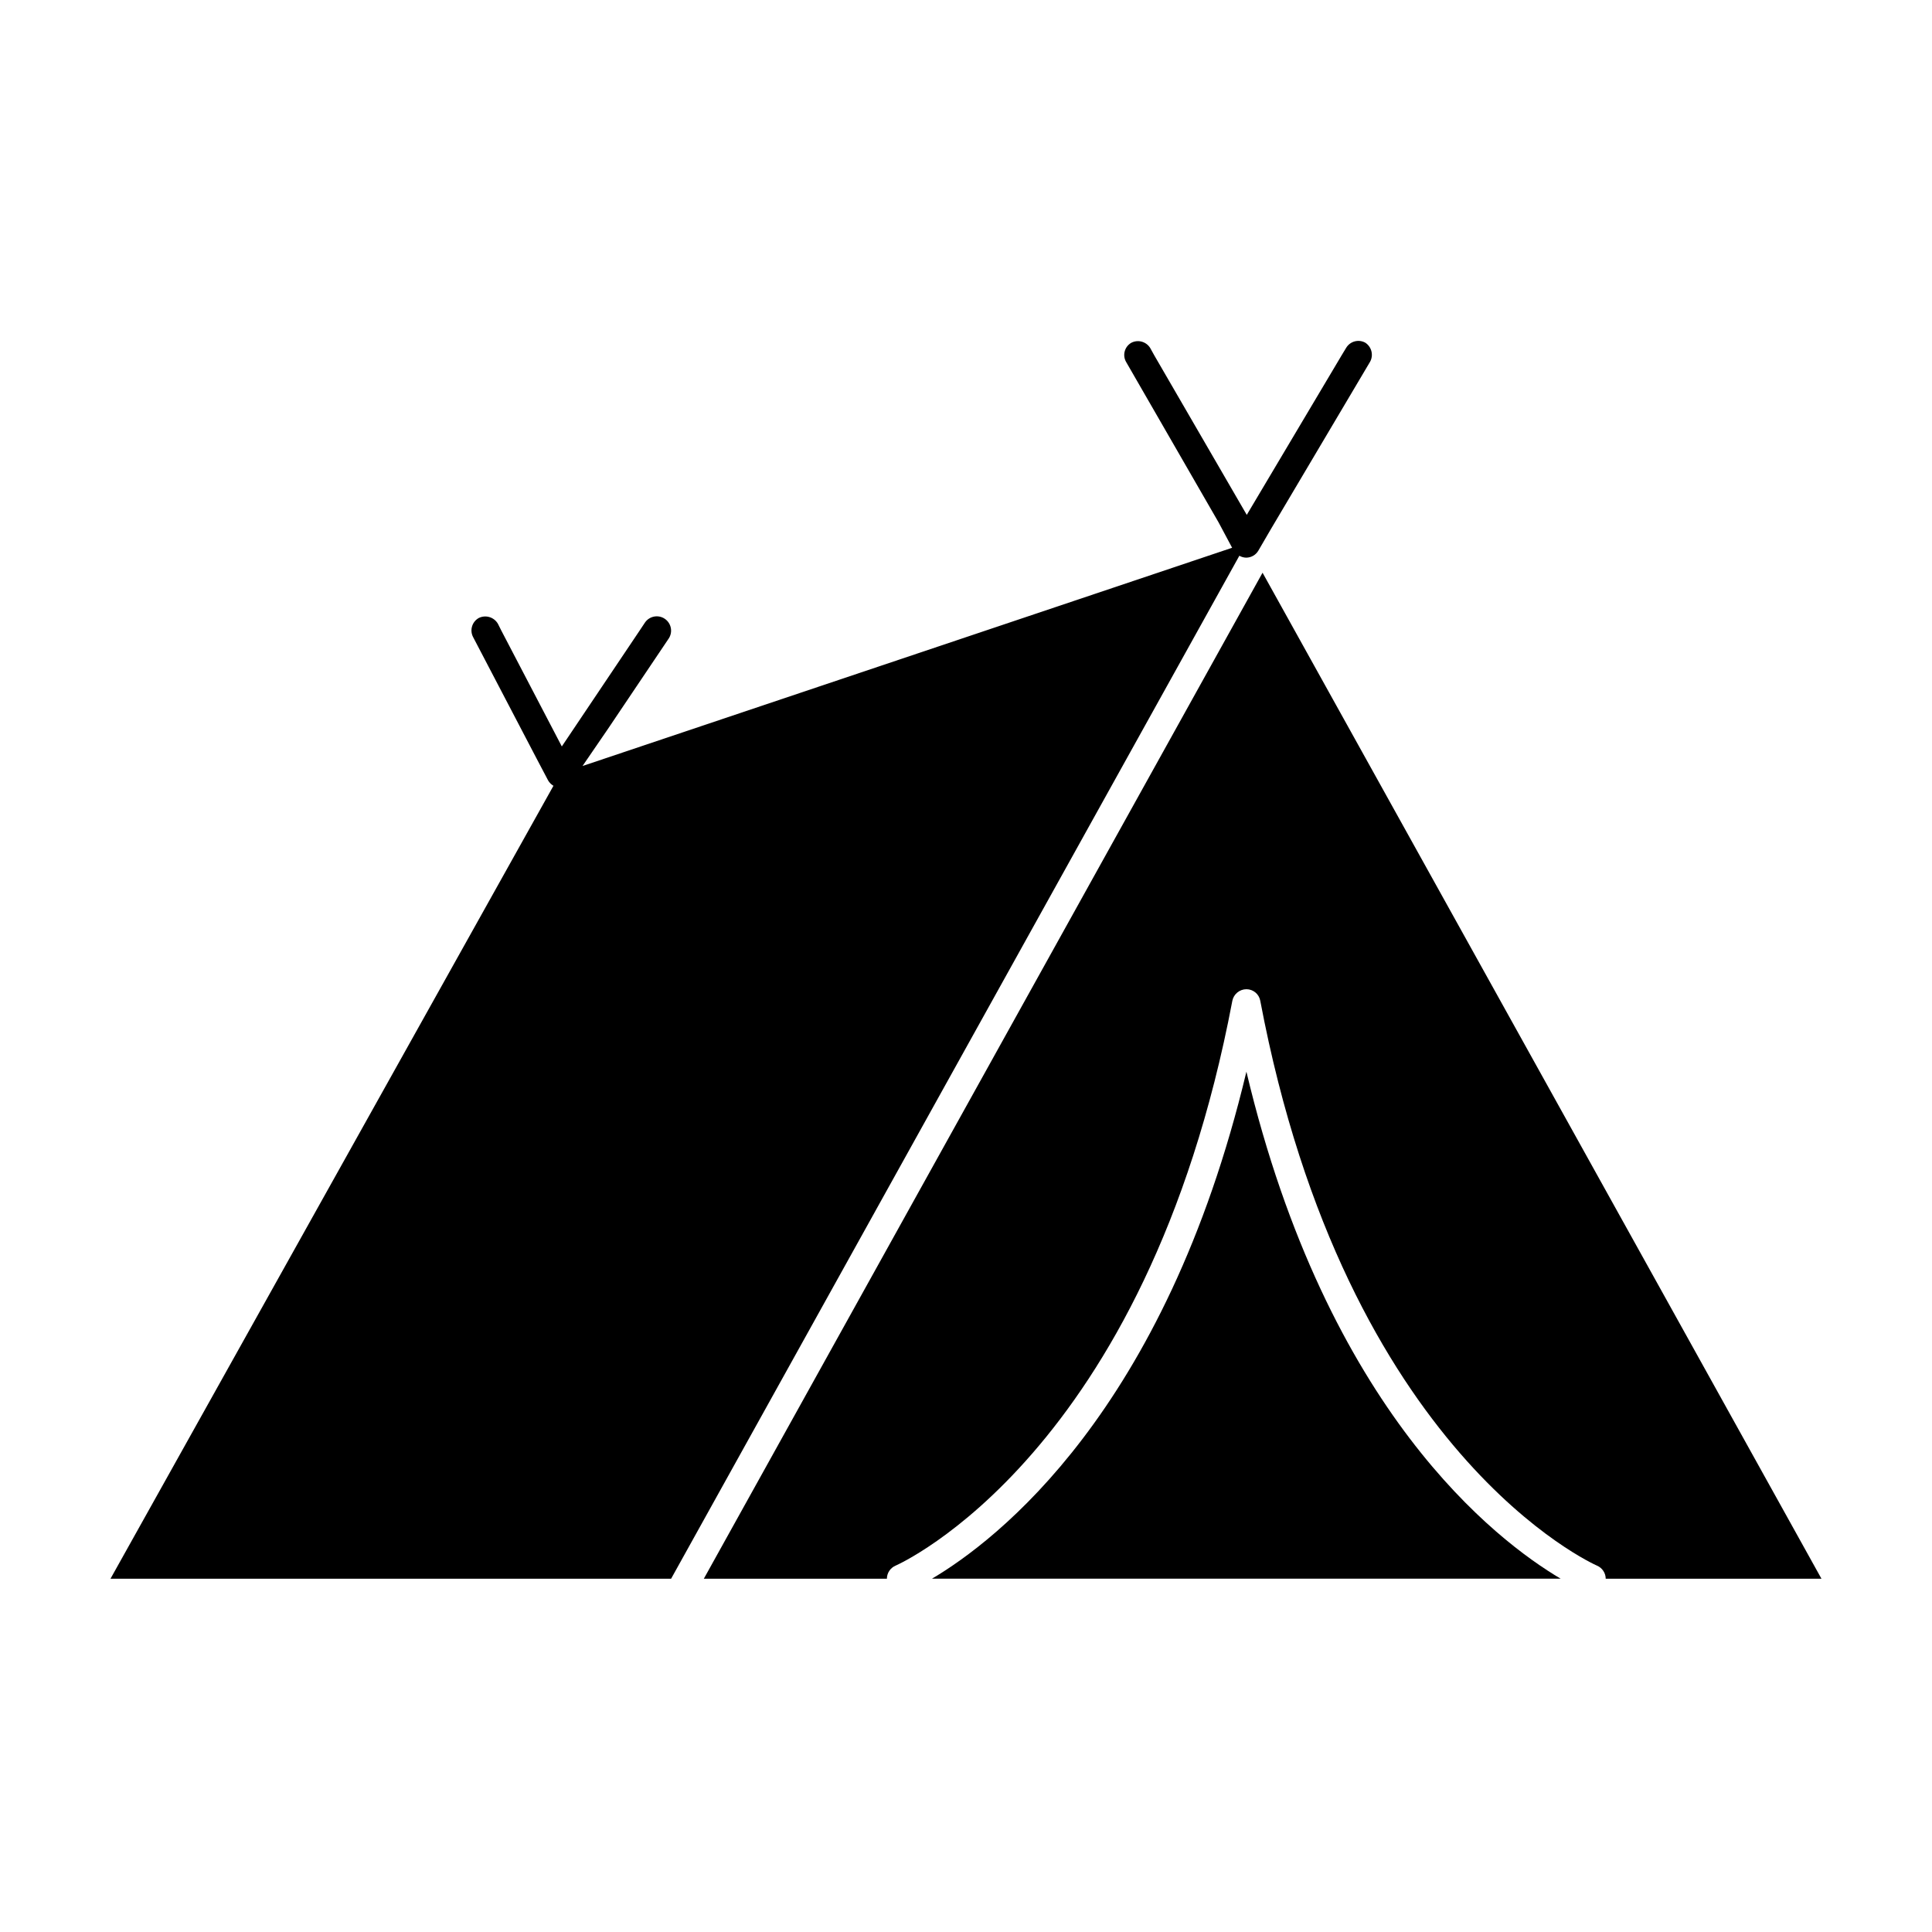
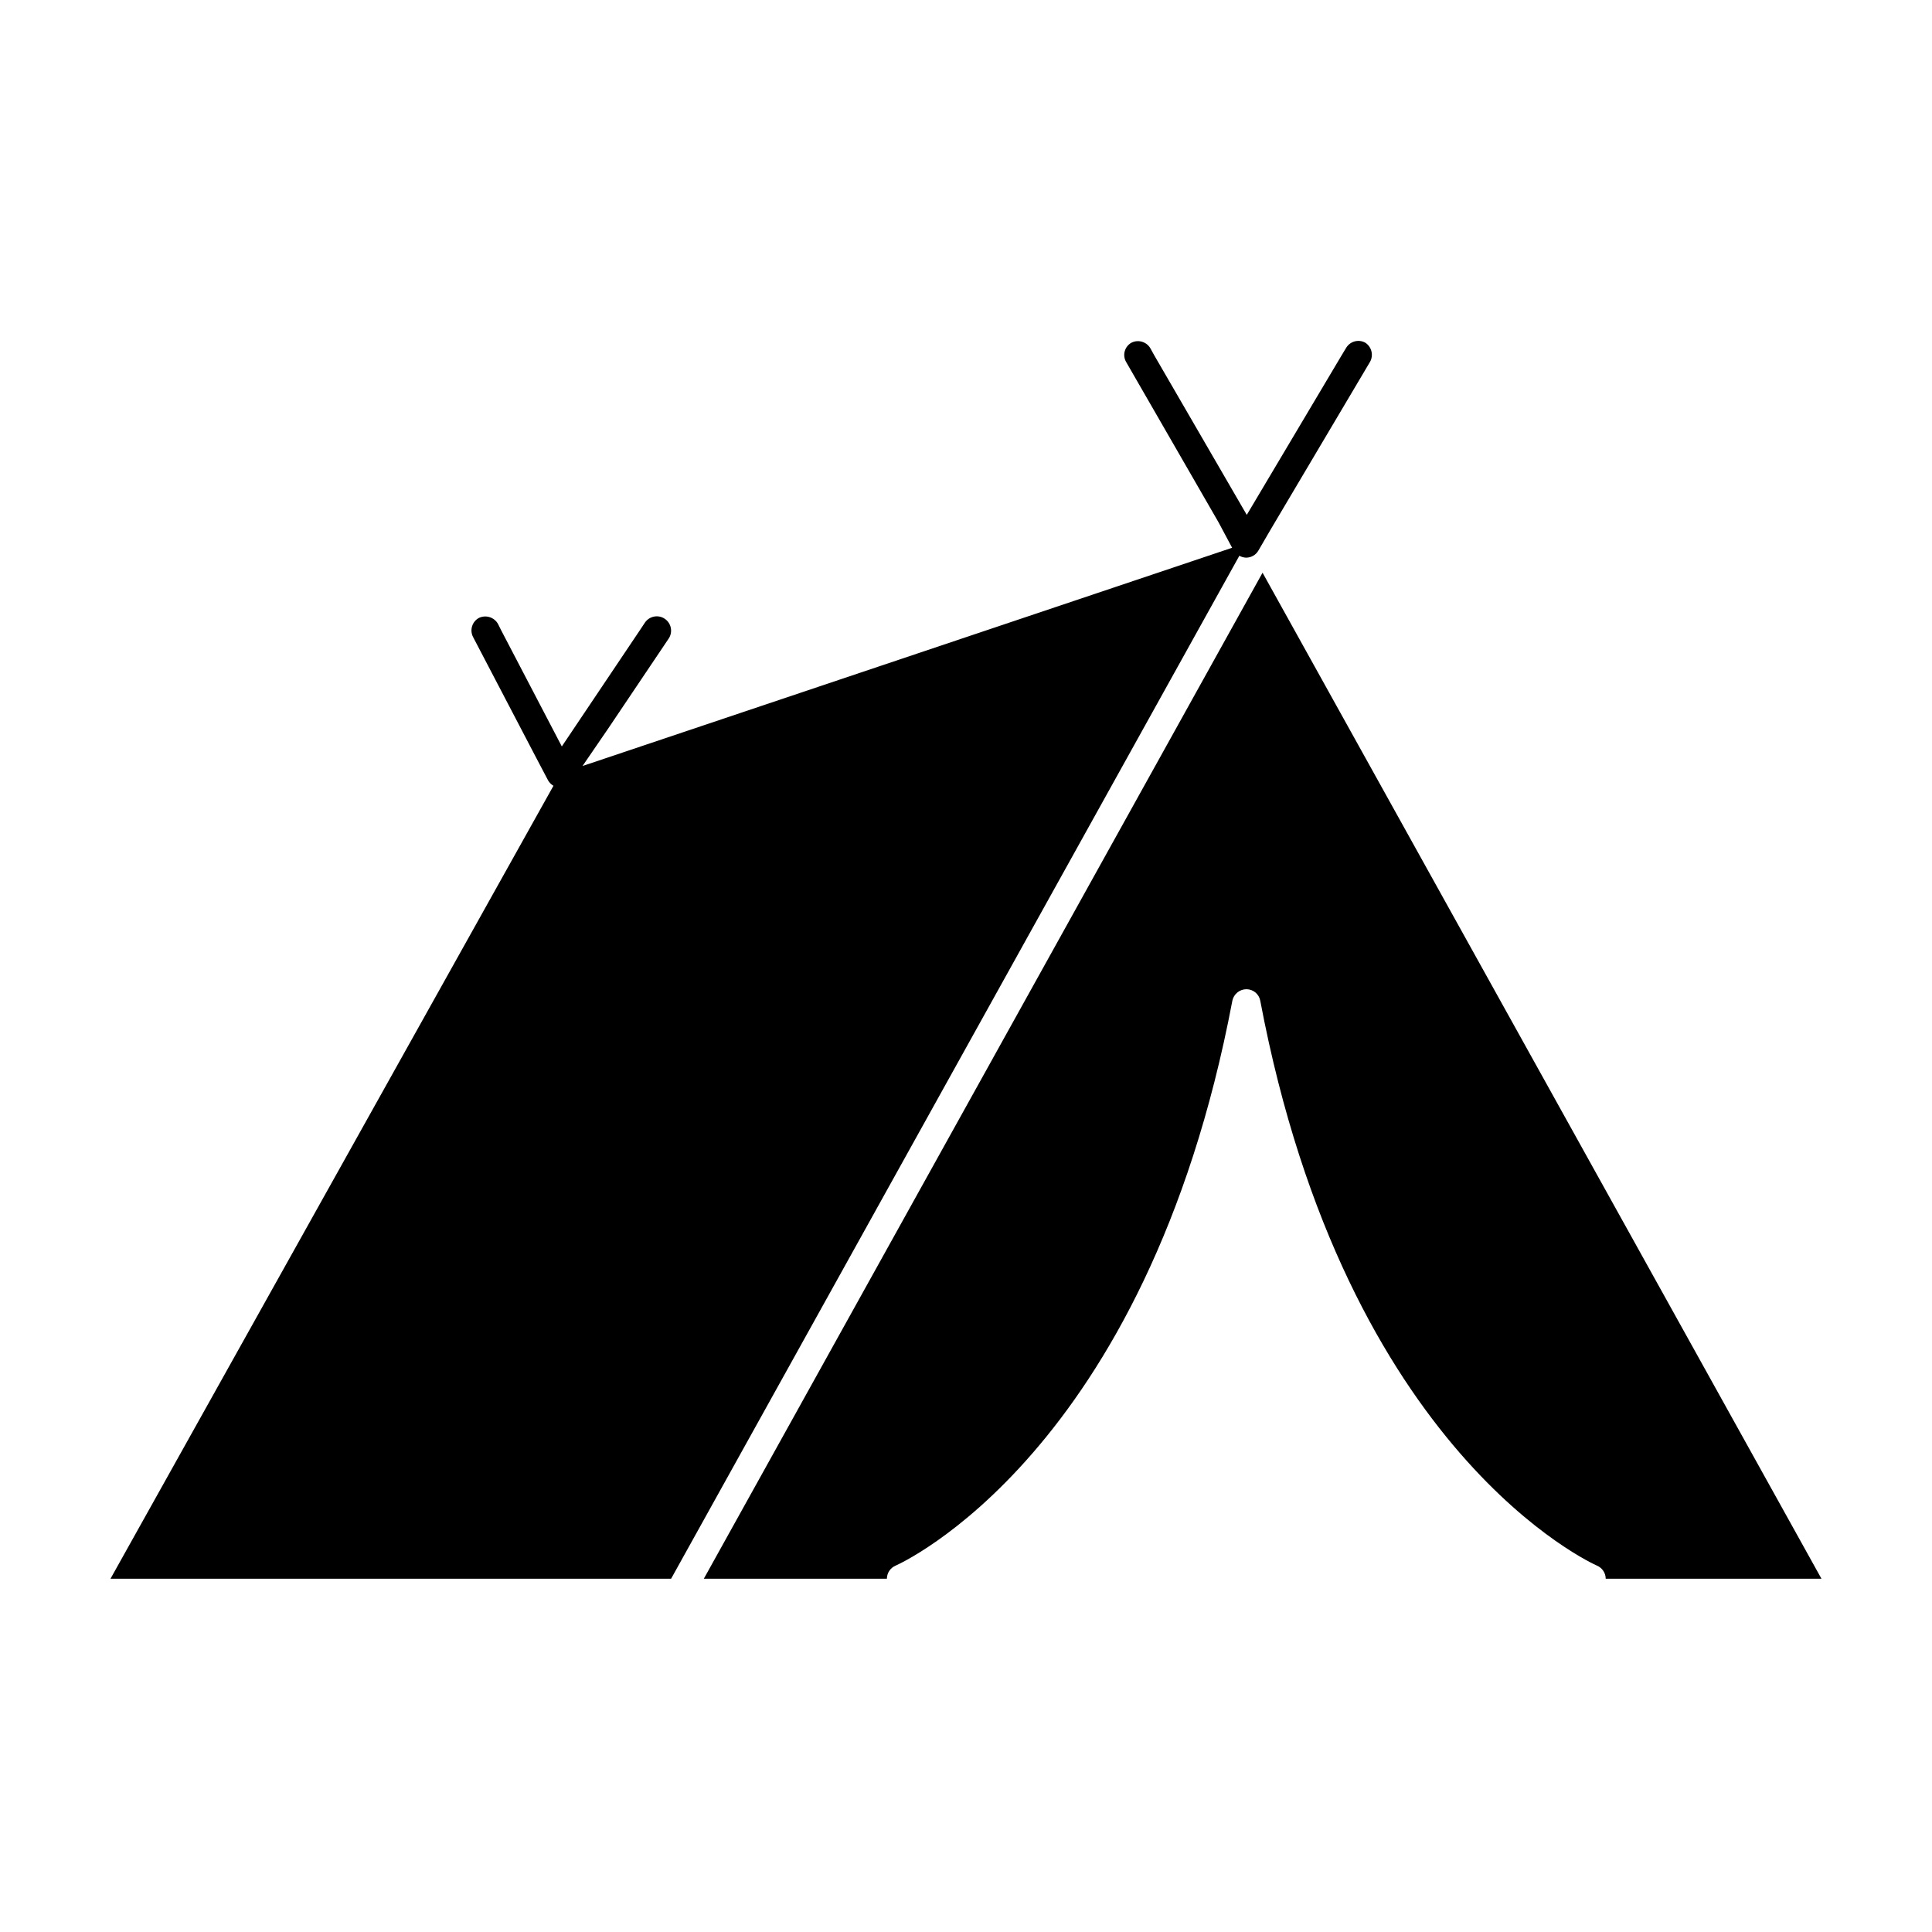
<svg xmlns="http://www.w3.org/2000/svg" fill="#000000" width="800px" height="800px" version="1.1" viewBox="144 144 512 512">
  <g>
    <path d="m330.52 562.38h48.516c0.004-1.52 0.918-2.887 2.32-3.477 0.656-0.301 66.402-29.32 89.227-149.68l-0.004 0.004c0.359-1.777 1.914-3.062 3.727-3.074 1.812-0.004 3.363 1.293 3.68 3.074 22.773 120.36 88.57 149.38 89.227 149.68 1.398 0.59 2.312 1.957 2.316 3.477h57.18l-148.12-266.61z" />
-     <path d="m474.31 428.01c-21.512 90.129-66.301 124.29-83.328 134.36h166.61c-17.027-10.074-61.867-44.234-83.281-134.36z" />
    <path d="m290.67 352.24-117.39 210.14h148.57l150.59-271.1c0.555 0.316 1.176 0.492 1.816 0.504 1.328-0.004 2.559-0.715 3.223-1.863l3.375-5.797 26.25-44.285c0.945-1.762 0.375-3.957-1.312-5.035-1.77-0.965-3.988-0.367-5.035 1.359l-1.16 1.914-25.191 42.371-24.535-42.32-1.059-1.914c-1.062-1.707-3.262-2.301-5.035-1.359-1.75 1.027-2.356 3.266-1.363 5.035l24.535 42.57 3.578 6.703-172.15 57.836 6.902-10.078 15.922-23.68v0.004c1.168-1.738 0.707-4.098-1.035-5.266-1.738-1.168-4.094-0.707-5.262 1.035l-1.41 2.117-20.605 30.684-16.02-30.684-0.91-1.816c-1.012-1.758-3.211-2.438-5.039-1.562-1.801 0.98-2.492 3.215-1.562 5.039l16.879 32.293 3.023 5.742v0.004c0.344 0.582 0.828 1.066 1.41 1.41z" />
  </g>
</svg>